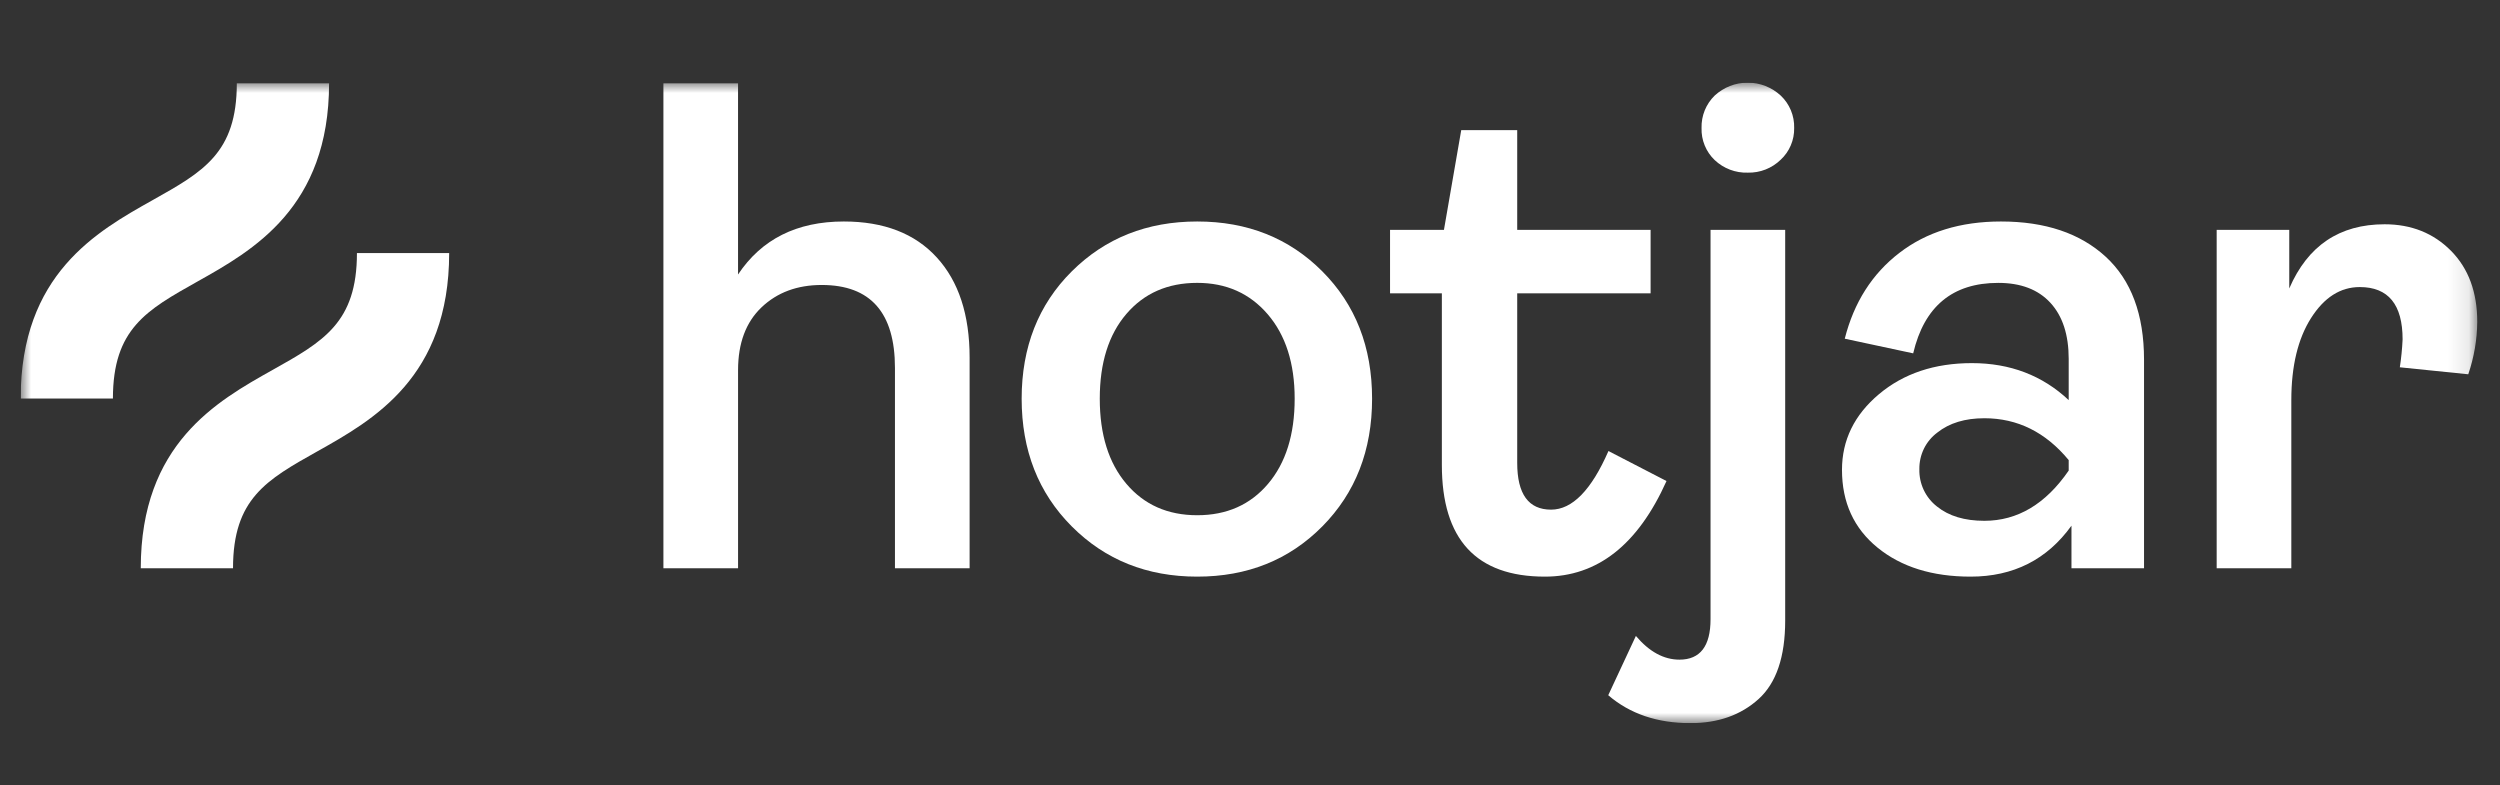
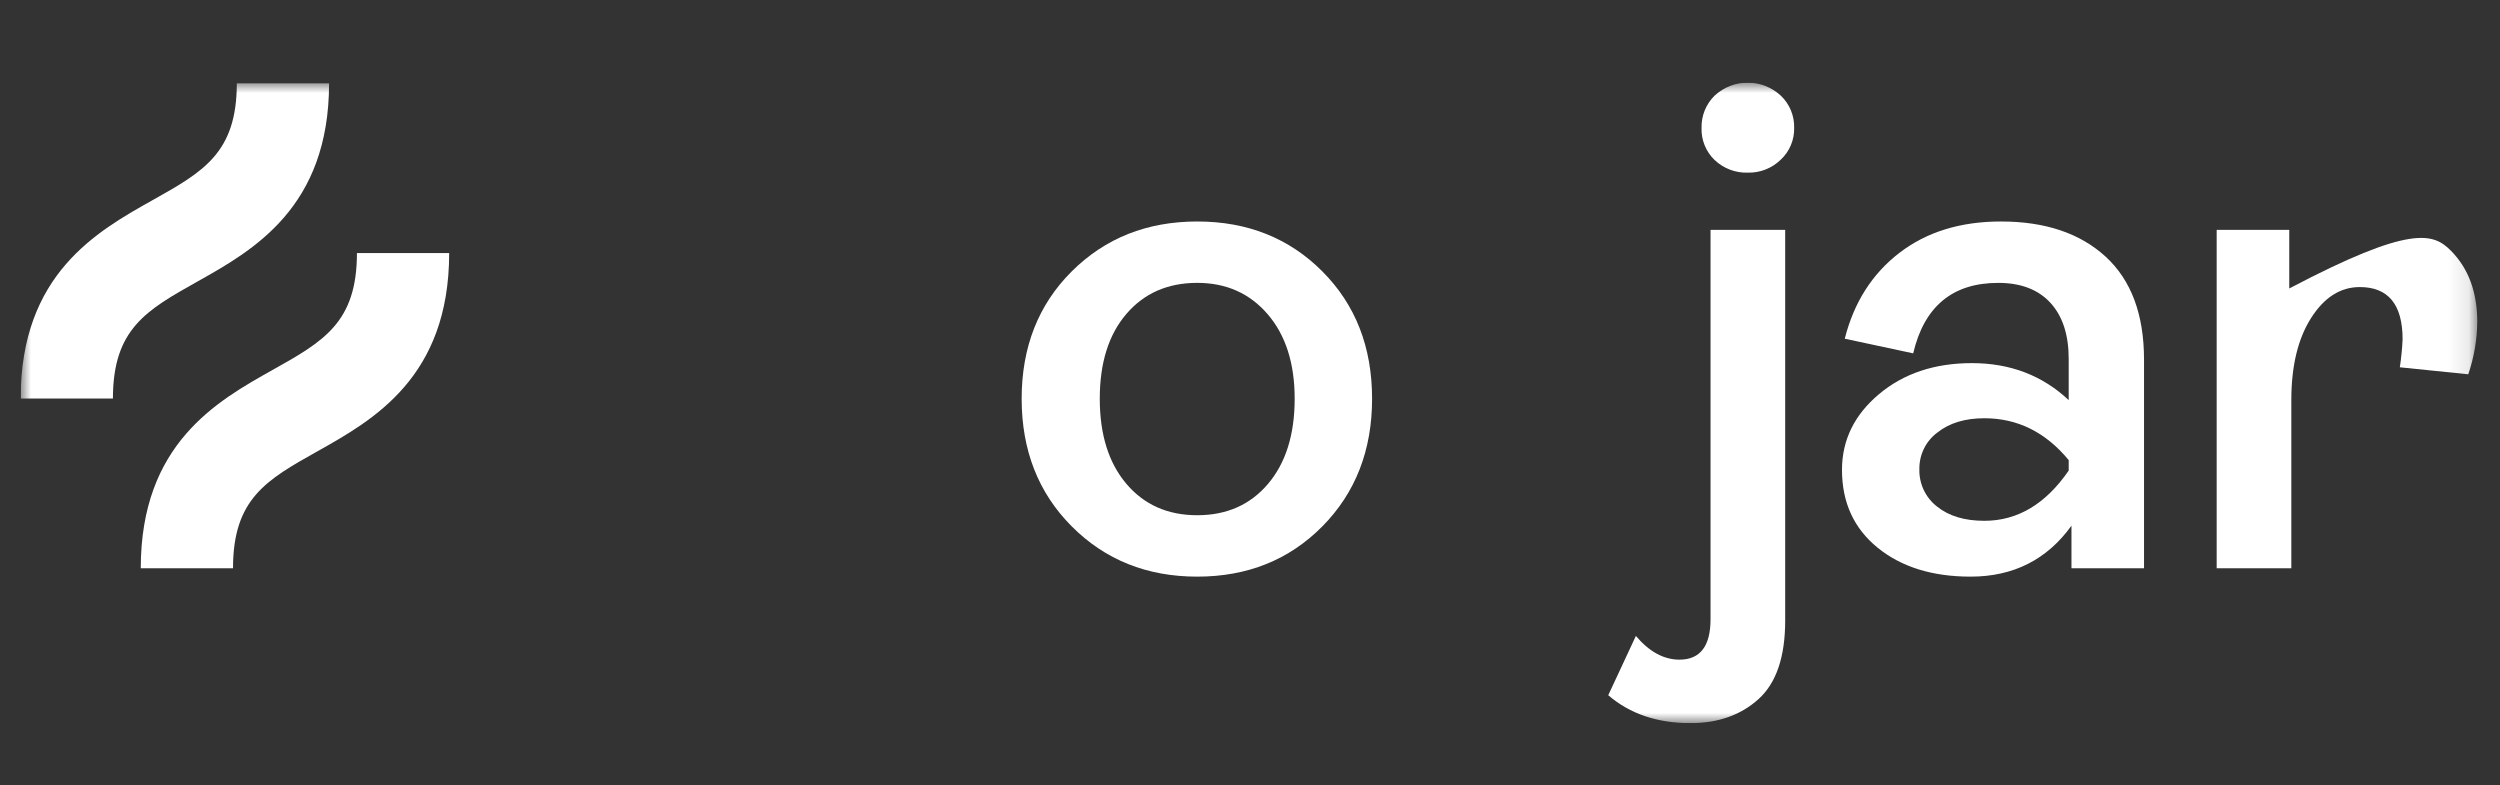
<svg xmlns="http://www.w3.org/2000/svg" width="121" height="38" viewBox="0 0 121 38" fill="none">
  <rect x="0" y="0" width="121" height="38" fill="#333333" stroke="none" />
  <g clip-path="url(#clip0_2382_1378)">
    <mask id="mask0_2382_1378" style="mask-type:luminance" maskUnits="userSpaceOnUse" x="1" y="4" width="119" height="31">
      <path d="M119.899 4H1V35H119.899V4Z" fill="white" />
    </mask>
    <g mask="url(#mask0_2382_1378)">
-       <path d="M32.109 27.503V4.034H35.721V13.286C36.859 11.576 38.565 10.721 40.84 10.72C42.78 10.72 44.28 11.3 45.339 12.459C46.399 13.618 46.929 15.234 46.929 17.305V27.503H43.316V17.811C43.316 15.133 42.134 13.793 39.77 13.793C38.588 13.793 37.618 14.153 36.86 14.873C36.102 15.594 35.723 16.607 35.722 17.913V27.503L32.109 27.503Z" fill="white" />
      <path d="M64 25.478C62.395 27.099 60.376 27.909 57.946 27.909C55.515 27.909 53.491 27.099 51.874 25.478C50.257 23.857 49.448 21.796 49.448 19.297C49.449 16.797 50.257 14.743 51.874 13.134C53.491 11.525 55.514 10.72 57.946 10.72C60.377 10.72 62.395 11.524 64 13.134C65.606 14.744 66.409 16.799 66.409 19.297C66.409 21.795 65.606 23.855 64 25.478ZM54.517 23.417C55.375 24.43 56.518 24.937 57.946 24.937C59.373 24.937 60.516 24.43 61.374 23.417C62.233 22.404 62.662 21.031 62.662 19.297C62.662 17.586 62.227 16.224 61.358 15.211C60.488 14.198 59.351 13.691 57.946 13.691C56.518 13.691 55.375 14.192 54.517 15.194C53.658 16.196 53.229 17.563 53.229 19.296C53.229 21.031 53.658 22.405 54.517 23.417Z" fill="white" />
-       <path d="M74.771 27.909C71.448 27.909 69.786 26.107 69.786 22.505V14.198H67.278V11.125H69.887L70.724 6.297H73.433V11.125H79.889V14.198H73.433V22.404C73.433 23.913 73.98 24.667 75.072 24.667C76.098 24.667 77.023 23.721 77.849 21.83L80.659 23.282C79.276 26.367 77.313 27.909 74.771 27.909Z" fill="white" />
      <path d="M81.82 35C80.214 35 78.887 34.55 77.839 33.649L79.177 30.779C79.824 31.544 80.527 31.927 81.285 31.927C82.288 31.927 82.79 31.275 82.79 29.969V11.125H86.403V30.035C86.403 31.791 85.973 33.058 85.115 33.834C84.256 34.611 83.158 34.999 81.82 35ZM84.597 8.356C84.003 8.376 83.425 8.158 82.991 7.748C82.782 7.549 82.617 7.308 82.508 7.04C82.398 6.773 82.346 6.484 82.355 6.195C82.347 5.903 82.4 5.612 82.509 5.342C82.619 5.072 82.783 4.827 82.991 4.625C83.428 4.223 83.997 4 84.588 4C85.179 4 85.749 4.223 86.186 4.625C86.398 4.825 86.566 5.068 86.679 5.339C86.791 5.61 86.846 5.901 86.838 6.195C86.843 6.483 86.788 6.769 86.675 7.034C86.563 7.299 86.396 7.536 86.186 7.731C85.975 7.936 85.726 8.096 85.453 8.204C85.18 8.311 84.889 8.363 84.597 8.356Z" fill="white" />
      <path d="M95.375 27.909C93.523 27.909 92.023 27.441 90.875 26.507C89.727 25.573 89.153 24.318 89.152 22.743C89.152 21.302 89.749 20.081 90.942 19.078C92.135 18.076 93.635 17.575 95.441 17.575C97.293 17.575 98.854 18.172 100.125 19.365V17.373C100.125 16.202 99.829 15.296 99.238 14.654C98.647 14.012 97.805 13.691 96.713 13.692C94.505 13.692 93.133 14.829 92.598 17.102L89.286 16.393C89.731 14.637 90.612 13.253 91.929 12.24C93.245 11.227 94.885 10.72 96.846 10.72C98.988 10.72 100.677 11.289 101.915 12.425C103.152 13.562 103.771 15.223 103.771 17.406V27.503H100.259V25.443C99.076 27.087 97.448 27.909 95.375 27.909ZM96.043 25.207C97.649 25.207 99.009 24.397 100.125 22.776V22.269C99.009 20.918 97.649 20.243 96.043 20.243C95.106 20.243 94.348 20.474 93.767 20.936C93.493 21.14 93.27 21.407 93.119 21.715C92.968 22.024 92.892 22.364 92.897 22.708C92.888 23.056 92.961 23.401 93.109 23.715C93.258 24.029 93.477 24.303 93.75 24.515C94.32 24.976 95.084 25.207 96.043 25.207Z" fill="white" />
-       <path d="M107.287 27.503V11.125H110.8V13.962C111.692 11.891 113.23 10.855 115.416 10.855C116.709 10.855 117.78 11.283 118.628 12.138C119.476 12.994 119.899 14.142 119.899 15.582C119.89 16.445 119.743 17.3 119.464 18.115L116.152 17.777C116.22 17.33 116.265 16.879 116.286 16.427C116.286 14.738 115.594 13.894 114.212 13.894C113.275 13.894 112.489 14.395 111.853 15.397C111.218 16.398 110.9 17.721 110.9 19.365V27.503H107.287Z" fill="white" />
+       <path d="M107.287 27.503V11.125H110.8V13.962C116.709 10.855 117.78 11.283 118.628 12.138C119.476 12.994 119.899 14.142 119.899 15.582C119.89 16.445 119.743 17.3 119.464 18.115L116.152 17.777C116.22 17.33 116.265 16.879 116.286 16.427C116.286 14.738 115.594 13.894 114.212 13.894C113.275 13.894 112.489 14.395 111.853 15.397C111.218 16.398 110.9 17.721 110.9 19.365V27.503H107.287Z" fill="white" />
      <path d="M9.548 13.631C12.24 12.121 15.927 10.053 15.927 4.034H11.462C11.462 7.402 9.838 8.312 7.379 9.691C4.687 11.202 1 13.269 1 19.289H5.465C5.465 15.921 7.089 15.01 9.548 13.631Z" fill="white" />
      <path d="M17.276 12.248C17.276 15.616 15.651 16.527 13.193 17.905C10.501 19.415 6.813 21.483 6.813 27.503H11.278C11.278 24.135 12.902 23.224 15.361 21.845C18.053 20.335 21.74 18.268 21.74 12.248H17.276Z" fill="white" />
    </g>
  </g>
  <defs>
    <clipPath id="clip0_2382_1378">
      <rect width="119" height="31" fill="white" transform="translate(1 4)" />
    </clipPath>
  </defs>
</svg>